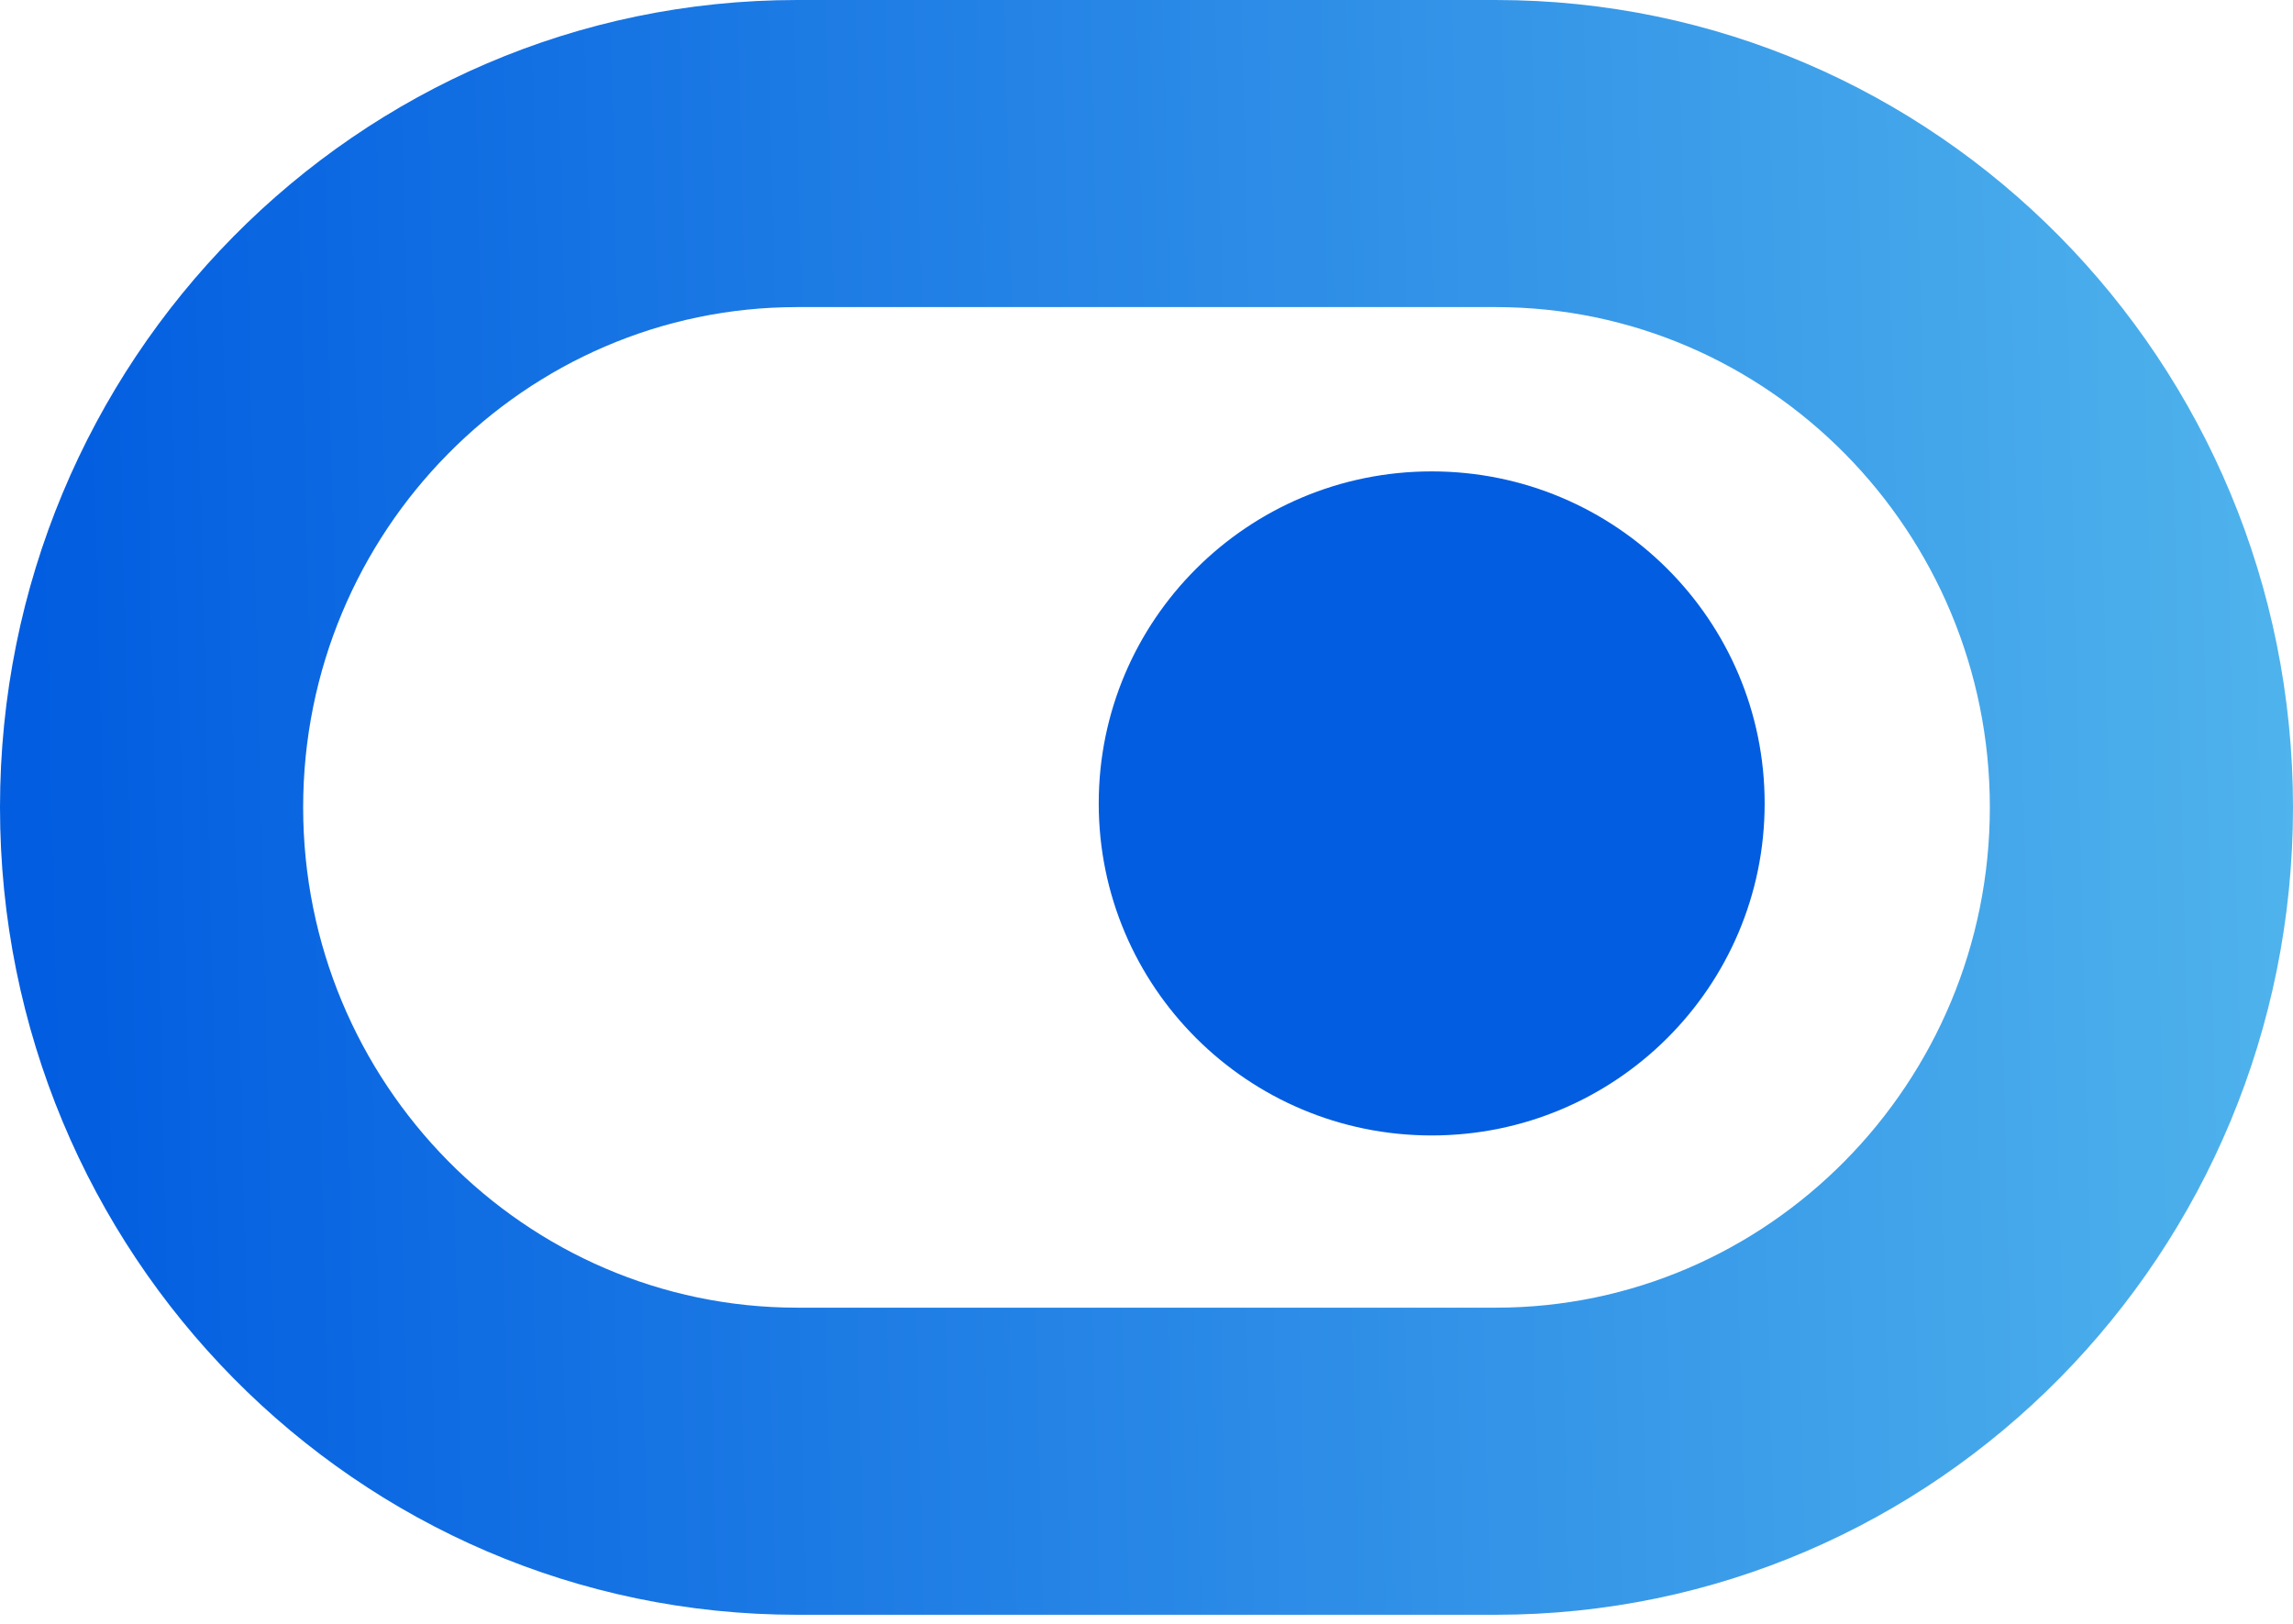
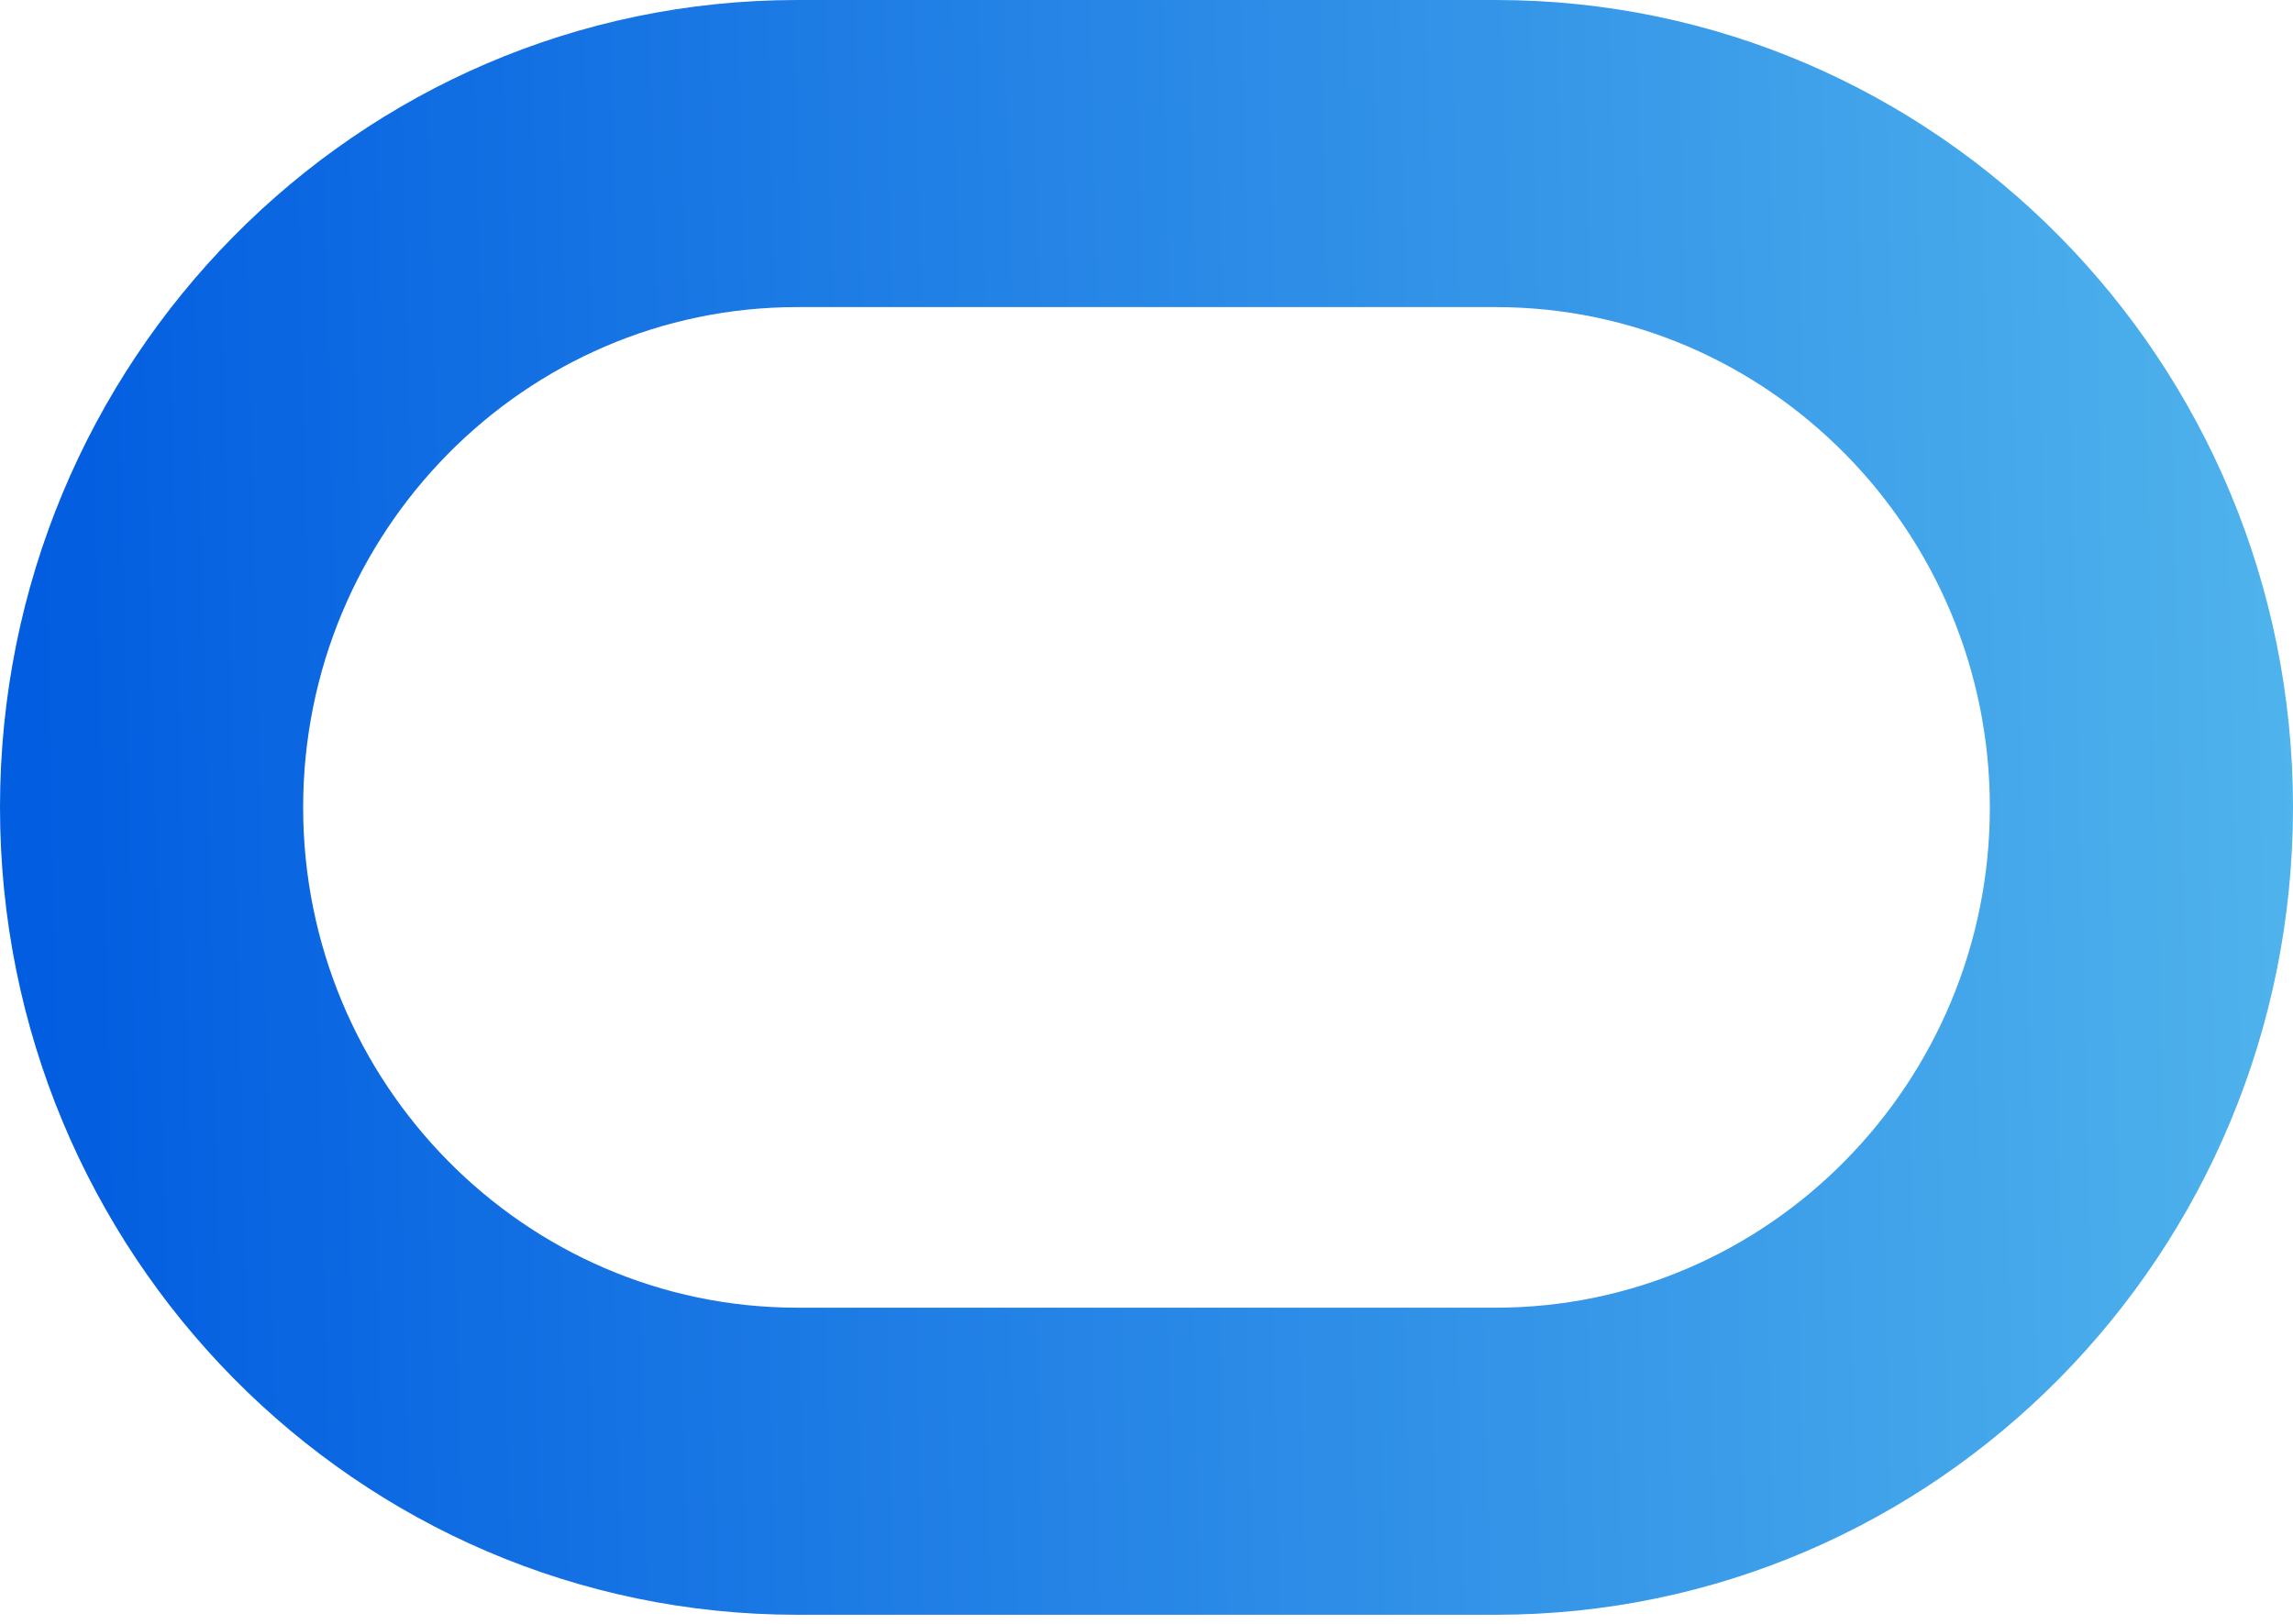
<svg xmlns="http://www.w3.org/2000/svg" width="24" height="17" viewBox="0 0 24 17" fill="none">
-   <path d="M14.985 11.887C16.91 11.887 18.47 10.331 18.47 8.411C18.47 6.491 16.91 4.935 14.985 4.935C13.06 4.935 11.5 6.491 11.5 8.411C11.5 10.331 13.06 11.887 14.985 11.887Z" fill="#025DE0" />
  <path d="M15.656 3.215C18.508 3.215 20.827 5.565 20.827 8.452C20.827 11.339 18.506 13.69 15.656 13.69H8.344C5.492 13.69 3.173 11.339 3.173 8.452C3.173 5.565 5.494 3.215 8.344 3.215H15.656ZM15.656 0H8.344C3.735 0 0 3.785 0 8.452C0 13.121 3.737 16.905 8.344 16.905H15.656C20.265 16.905 24 13.12 24 8.452C24 3.783 20.264 0 15.656 0Z" fill="url(#paint0_linear_8738_36788)" />
  <defs>
    <linearGradient id="paint0_linear_8738_36788" x1="24" y1="5.409" x2="0.33" y2="5.976" gradientUnits="userSpaceOnUse">
      <stop stop-color="#4FB3EC" />
      <stop offset="1" stop-color="#025DE0" />
    </linearGradient>
  </defs>
</svg>